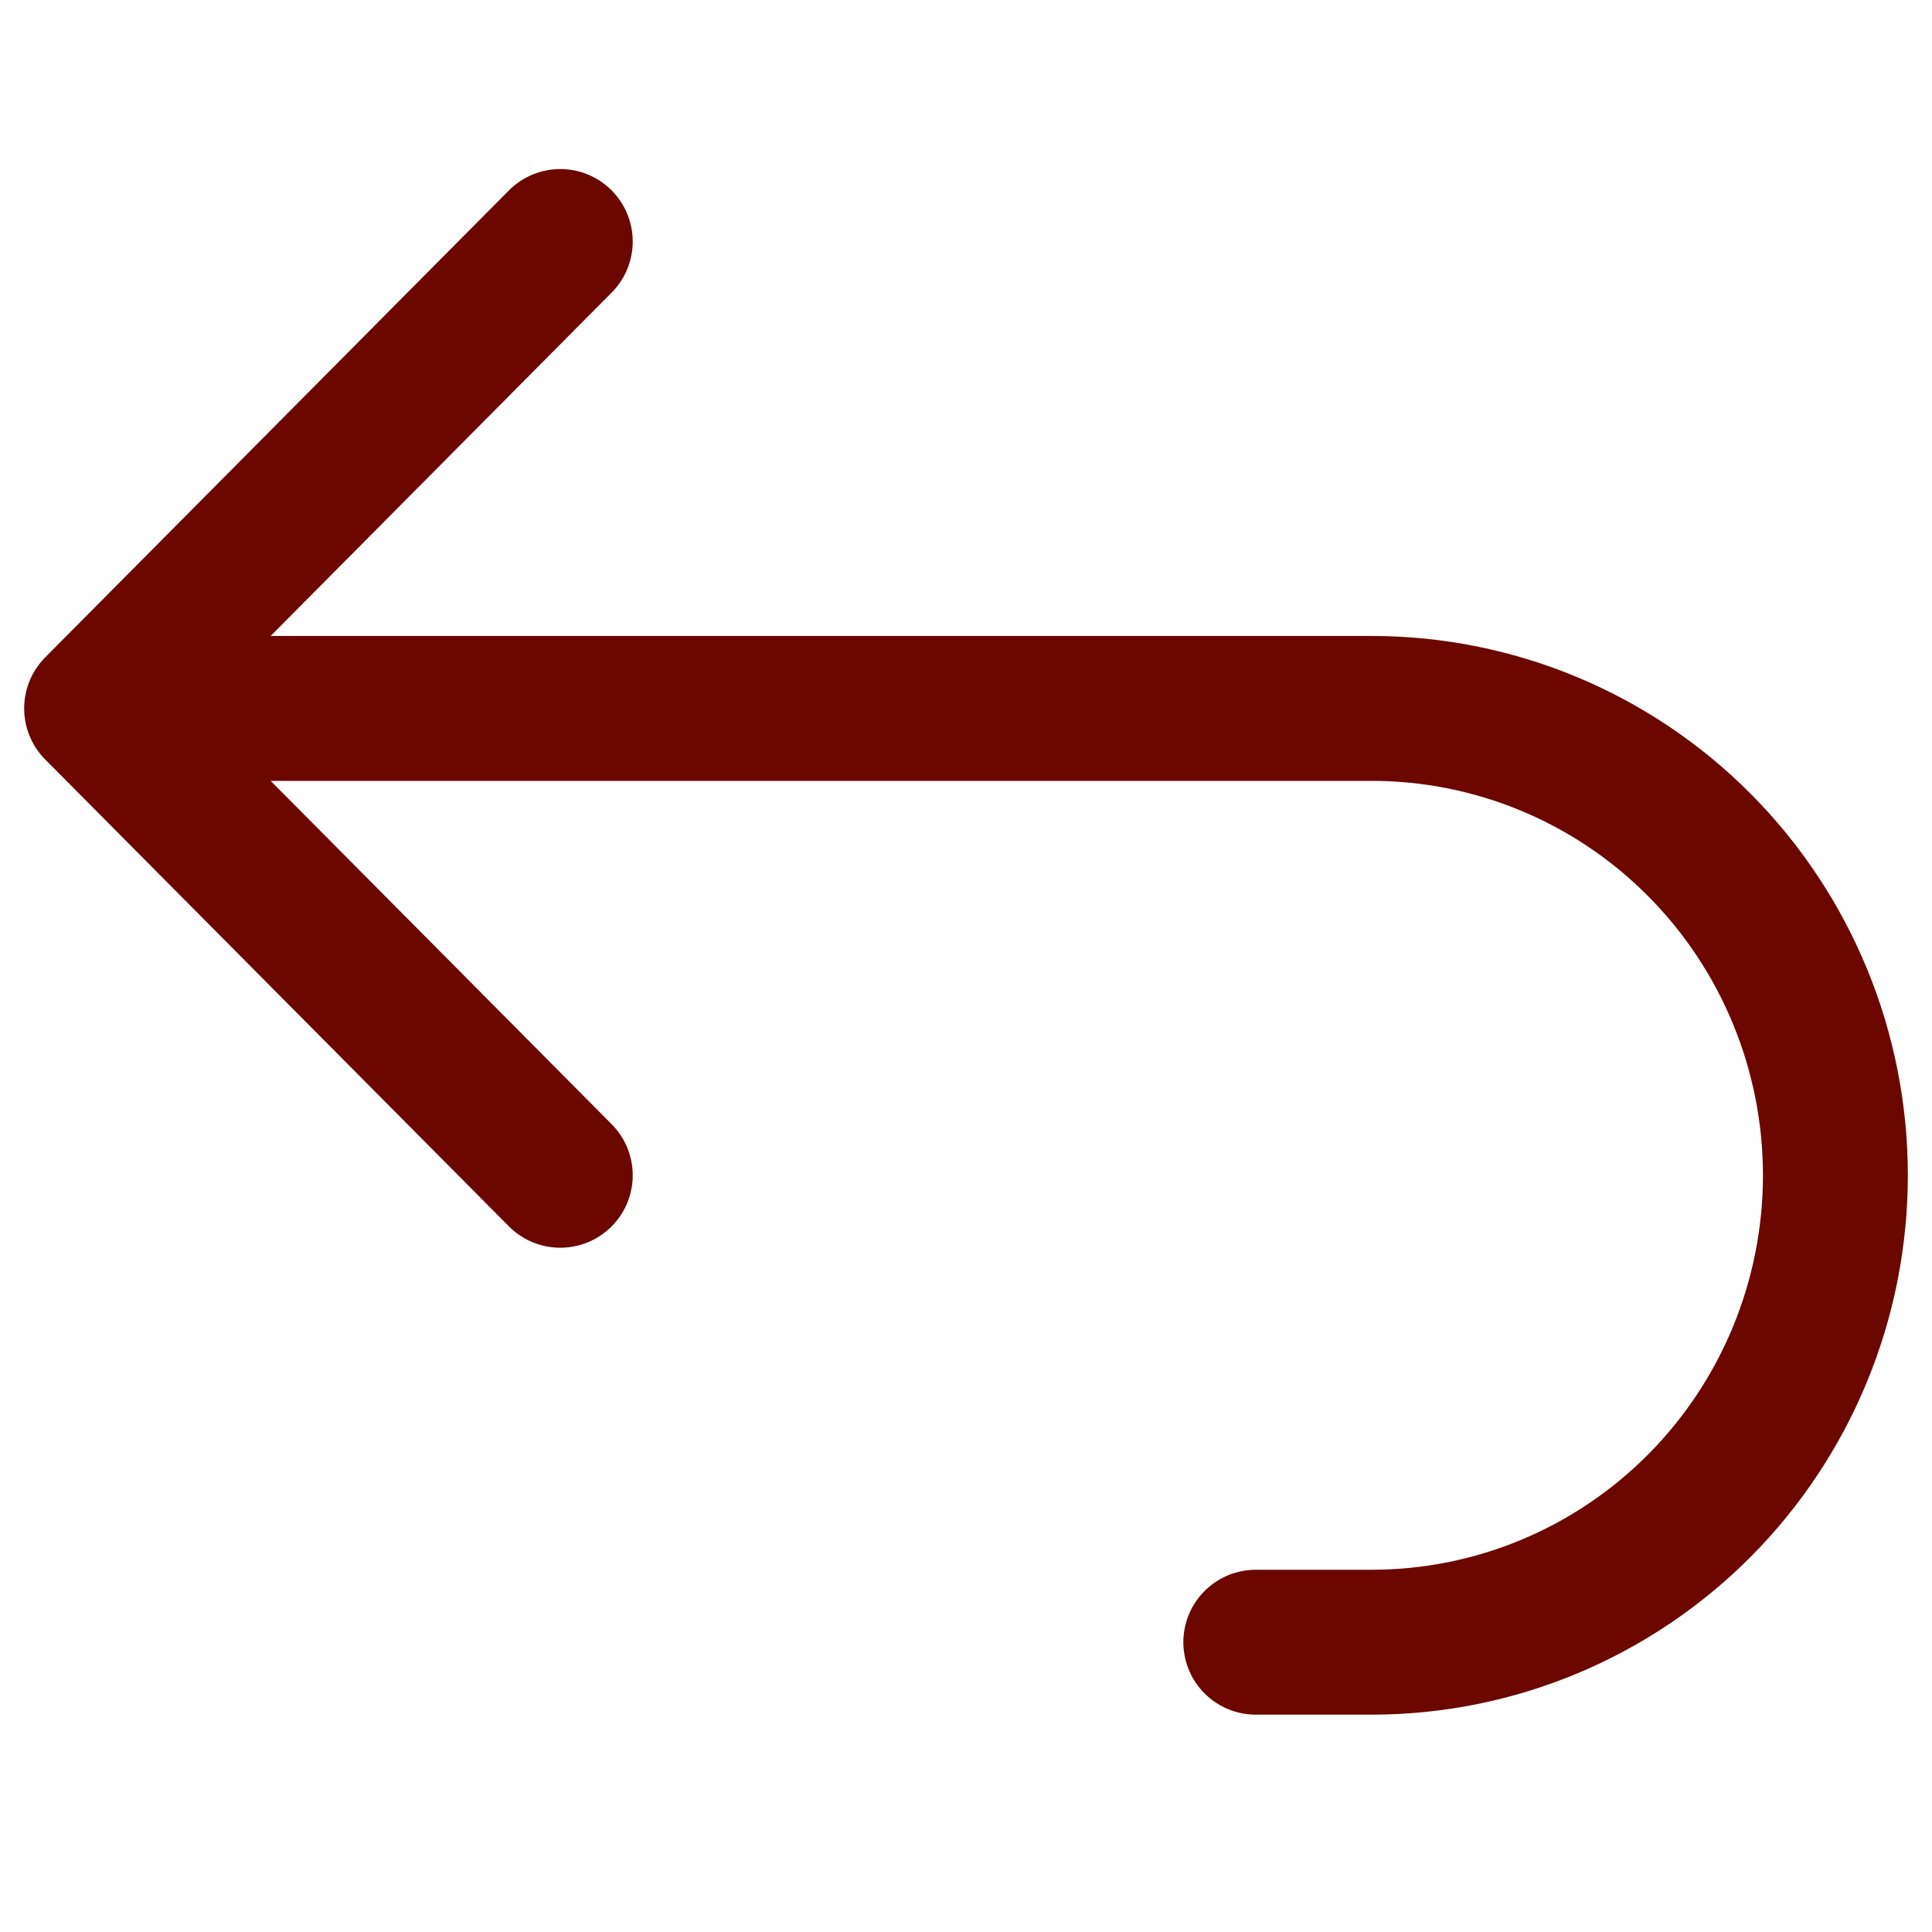
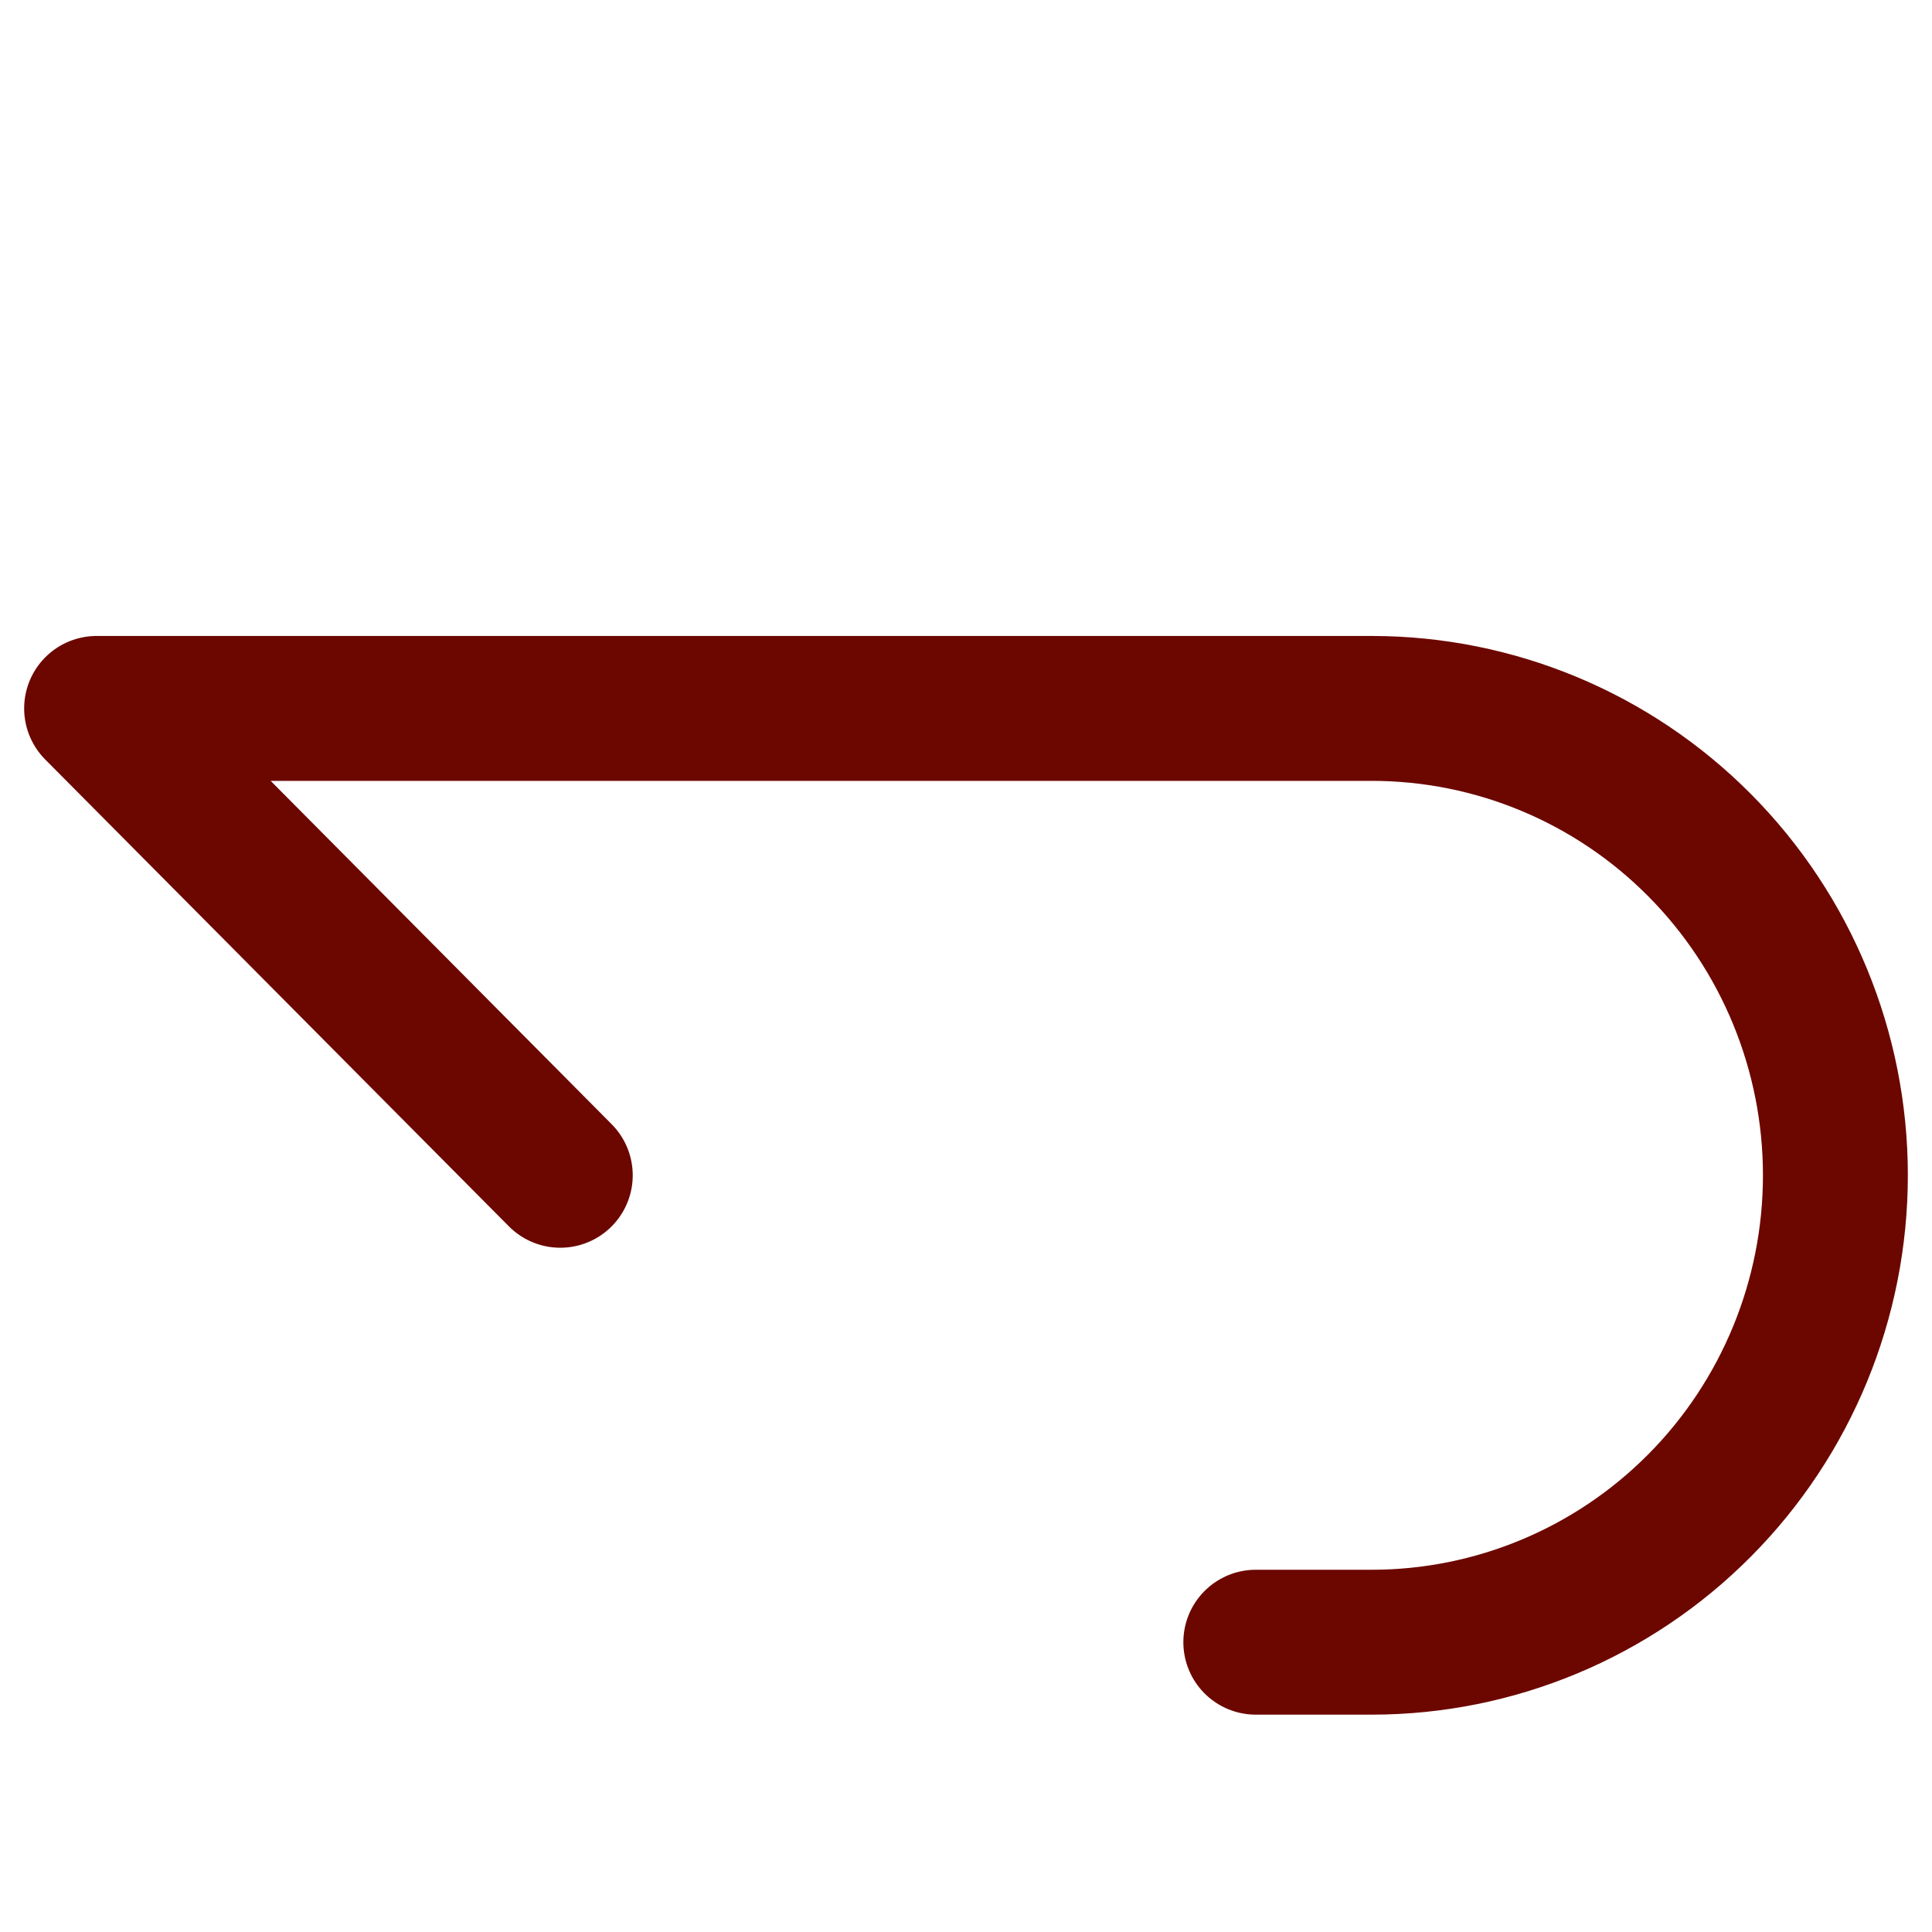
<svg xmlns="http://www.w3.org/2000/svg" fill="none" viewBox="0 0 40 40" height="40" width="40">
-   <path stroke-linejoin="round" stroke-linecap="round" stroke-width="3" stroke="#6C0700" d="M11.6 24.333L2 14.667M2 14.667L11.6 5M2 14.667H28.4C30.946 14.667 33.388 15.685 35.188 17.498C36.989 19.311 38 21.77 38 24.333C38 26.897 36.989 29.356 35.188 31.169C33.388 32.981 30.946 34 28.4 34H26" />
+   <path stroke-linejoin="round" stroke-linecap="round" stroke-width="3" stroke="#6C0700" d="M11.6 24.333L2 14.667M2 14.667M2 14.667H28.4C30.946 14.667 33.388 15.685 35.188 17.498C36.989 19.311 38 21.77 38 24.333C38 26.897 36.989 29.356 35.188 31.169C33.388 32.981 30.946 34 28.4 34H26" />
</svg>